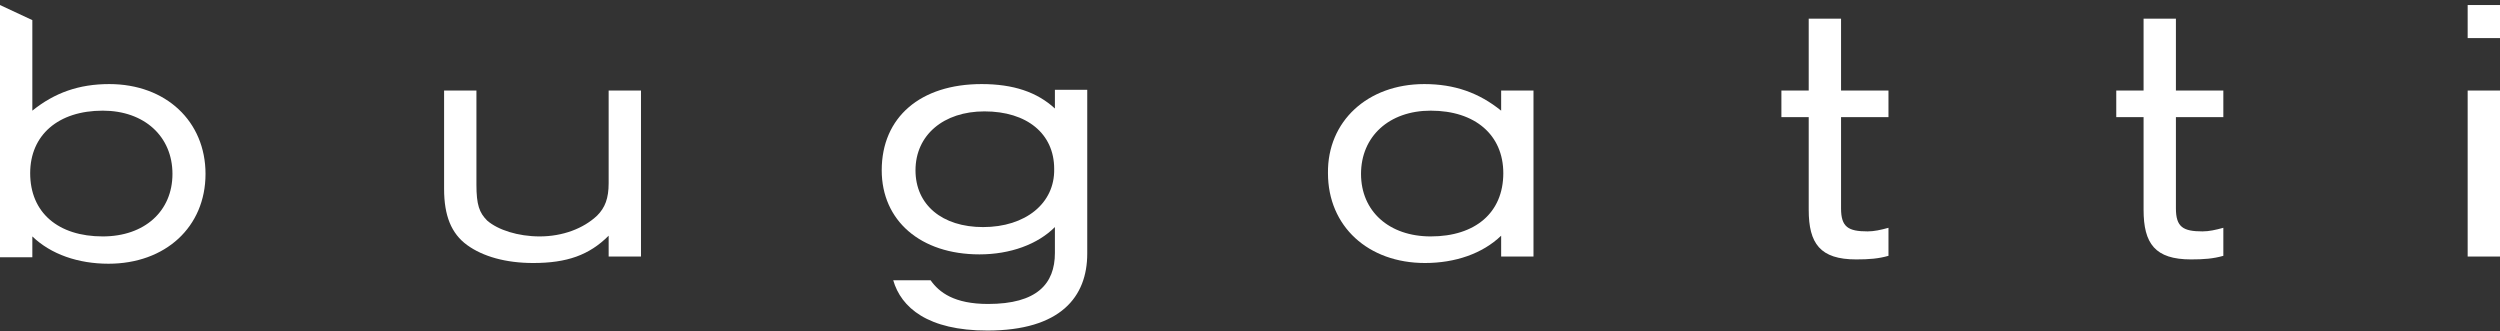
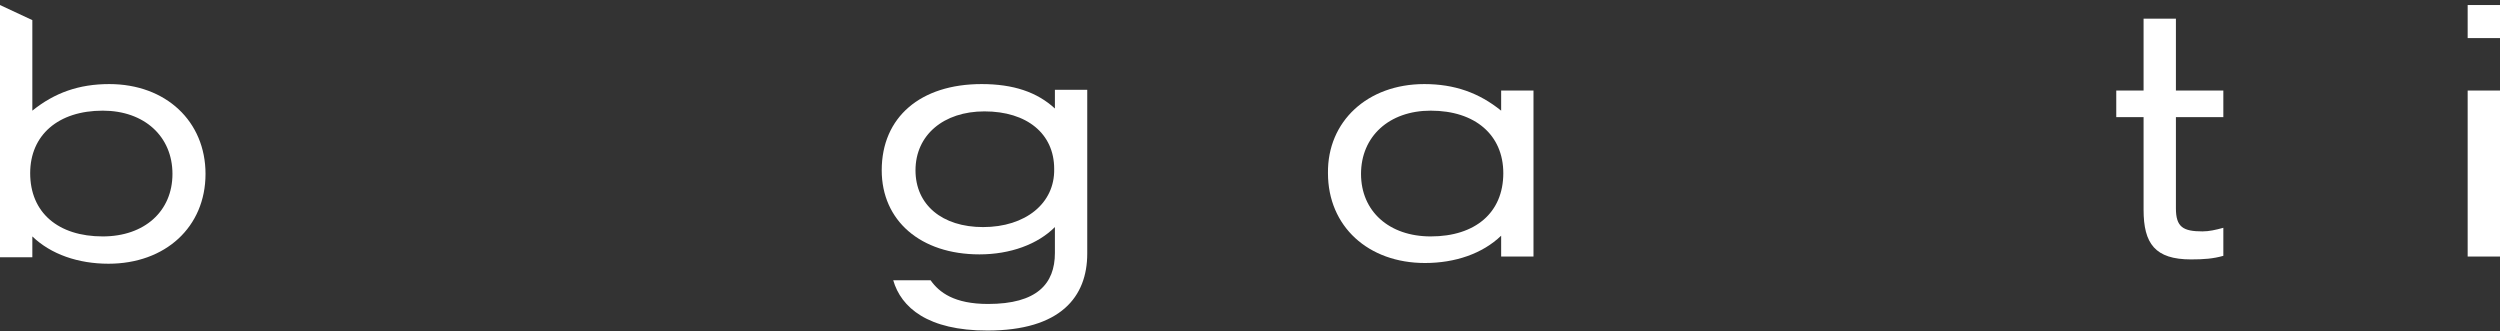
<svg xmlns="http://www.w3.org/2000/svg" version="1.1" id="Ebene_1" x="0px" y="0px" viewBox="0 0 347.9 46.1" style="enable-background:new 0 0 347.9 46.1;" xml:space="preserve">
  <rect x="0" y="0" width="347.9" height="46.1" fill="#333333" stroke="none" />
  <style type="text/css">
	.st0{fill:#FFFFFF;}
	.st1{fill-rule:evenodd;clip-rule:evenodd;fill:#FFFFFF;}
</style>
  <path class="st0" d="M14.3,32.9c-6.2,0-10.1-3.3-10.1-8.8c0-5.3,3.9-8.7,10.1-8.7c5.8,0,9.7,3.6,9.7,8.8  C24,29.4,20.1,32.9,14.3,32.9z M15.2,11.7c-4.2,0-7.6,1.2-10.7,3.7V2.8L0,0.7v35.1h4.5v-2.9c2.6,2.5,6.4,3.8,10.6,3.8  c7.9,0,13.5-5.1,13.5-12.5C28.6,16.9,23.1,11.7,15.2,11.7z" />
-   <path class="st0" d="M84.7,35.7v-2.9c-2.7,2.7-5.8,3.8-10.5,3.8c-3.8,0-7-0.9-9.2-2.5c-2.2-1.6-3.2-4.1-3.2-7.8V12.6h4.5v13.1  c0,2.8,0.4,3.9,1.5,5c1.5,1.3,4.3,2.2,7.3,2.2c3.2,0,6.1-1.1,8-2.9c1.1-1.1,1.6-2.4,1.6-4.5V12.6h4.5v23.1H84.7z" />
-   <path class="st0" d="M262.8,16.3h-6.6V29c0,2.6,1,3.2,3.7,3.2c0.9,0,1.8-0.2,2.9-0.5v3.9c-1.4,0.4-2.7,0.5-4.5,0.5  c-5,0-6.6-2.2-6.6-6.9V16.3h-3.8v-3.7h3.8v-10h4.5v10h6.6V16.3z" />
  <path class="st0" d="M199.1,32.9c6.2,0,10.1-3.3,10.1-8.8c0-5.3-3.9-8.7-10.1-8.7c-5.8,0-9.7,3.6-9.7,8.8  C189.4,29.4,193.3,32.9,199.1,32.9z M198.2,11.7c4.2,0,7.6,1.2,10.7,3.7v-2.8h4.5v23.1h-4.5v-2.9c-2.6,2.5-6.4,3.8-10.6,3.8  c-7.9,0-13.5-5.1-13.5-12.5C184.7,16.9,190.3,11.7,198.2,11.7z" />
  <path class="st1" d="M136.8,31.6c-5.7,0-9.4-3.1-9.4-7.9c0-4.9,3.9-8.2,9.6-8.2c5.9,0,9.7,3.1,9.7,8  C146.8,28.3,142.7,31.6,136.8,31.6z M146.8,12.6v2.5c-2.5-2.3-5.8-3.4-10.2-3.4c-8.5,0-13.9,4.6-13.9,12c0,7,5.4,11.7,13.6,11.7  c4.3,0,8.1-1.4,10.5-3.8v3.6c0,4.3-2.5,7.1-9.3,7.1c-4.7,0-6.8-1.6-8-3.3h-5.2c1.1,3.8,4.8,7,13.1,7c10.2,0,13.9-4.7,13.9-10.7  l0-22.8H146.8z" />
  <path class="st1" d="M347.9,5.3h-4.5V0.7h4.5V5.3z M347.9,35.7h-4.5V12.6h4.5V35.7z" />
  <path class="st0" d="M309.4,16.3h-6.6V29c0,2.6,1,3.2,3.7,3.2c0.9,0,1.8-0.2,2.9-0.5v3.9c-1.4,0.4-2.7,0.5-4.5,0.5  c-5,0-6.6-2.2-6.6-6.9V16.3h-3.8v-3.7h3.8v-10h4.5v10h6.6V16.3z" />
</svg>